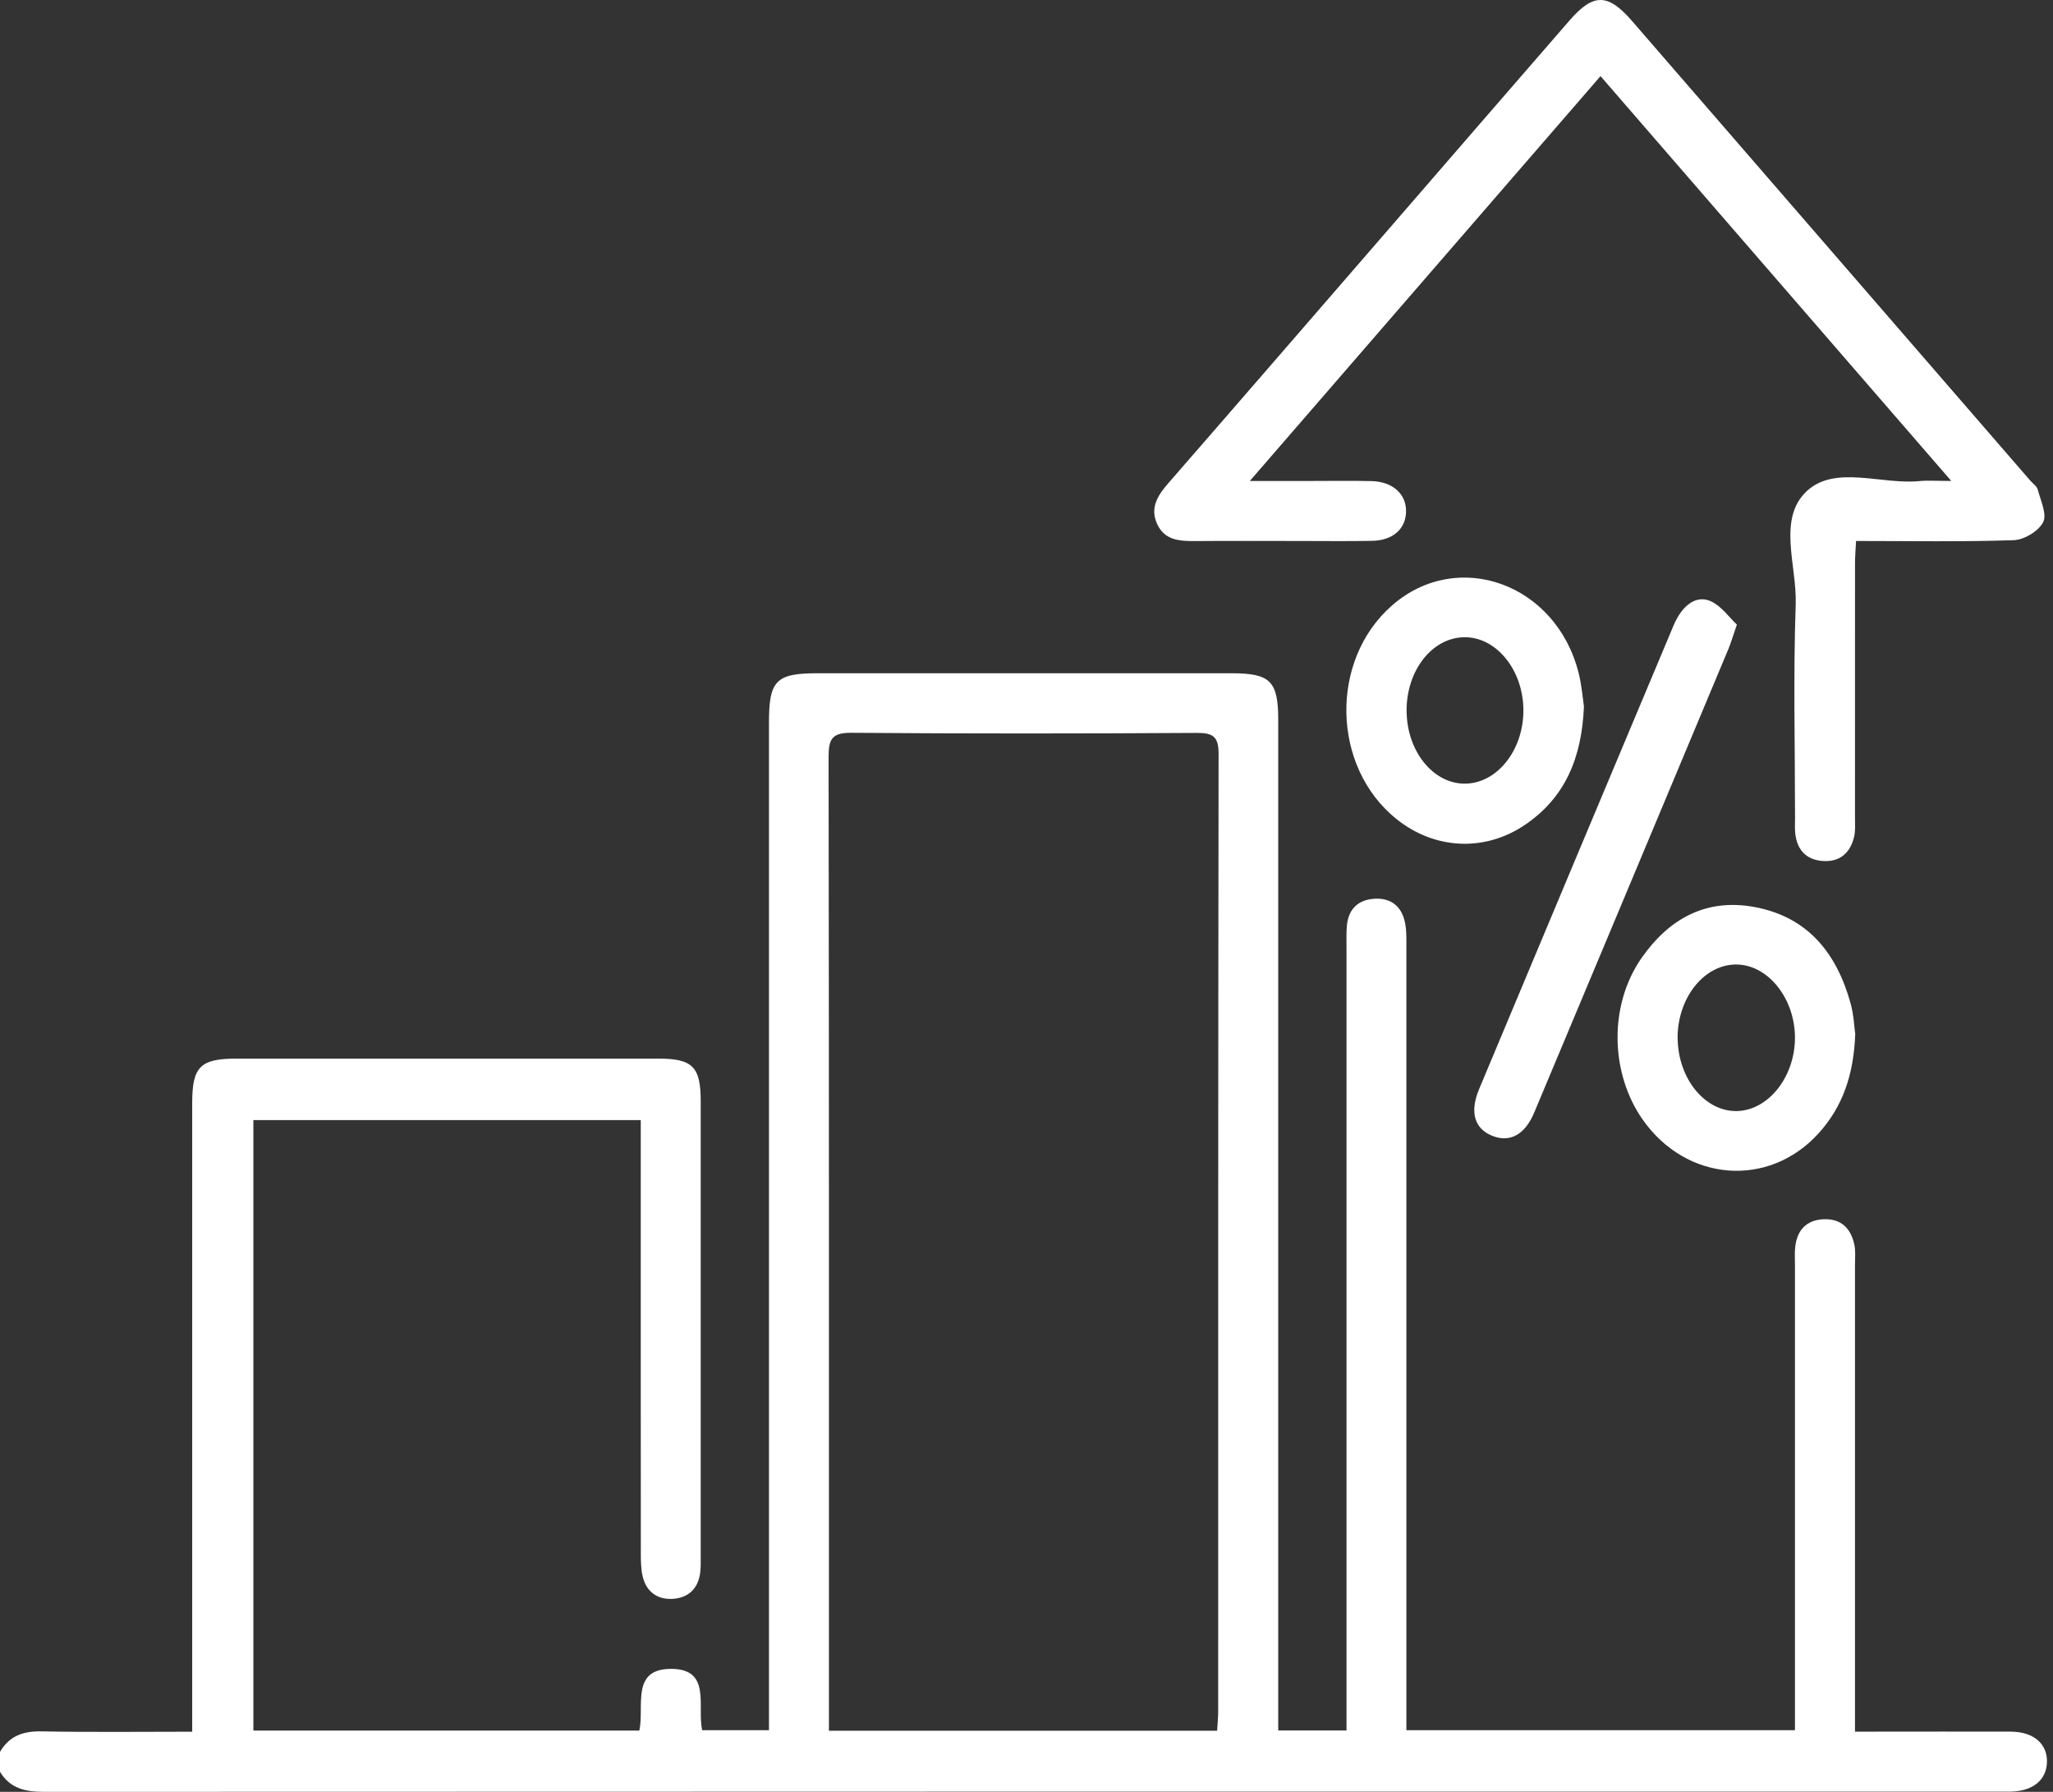
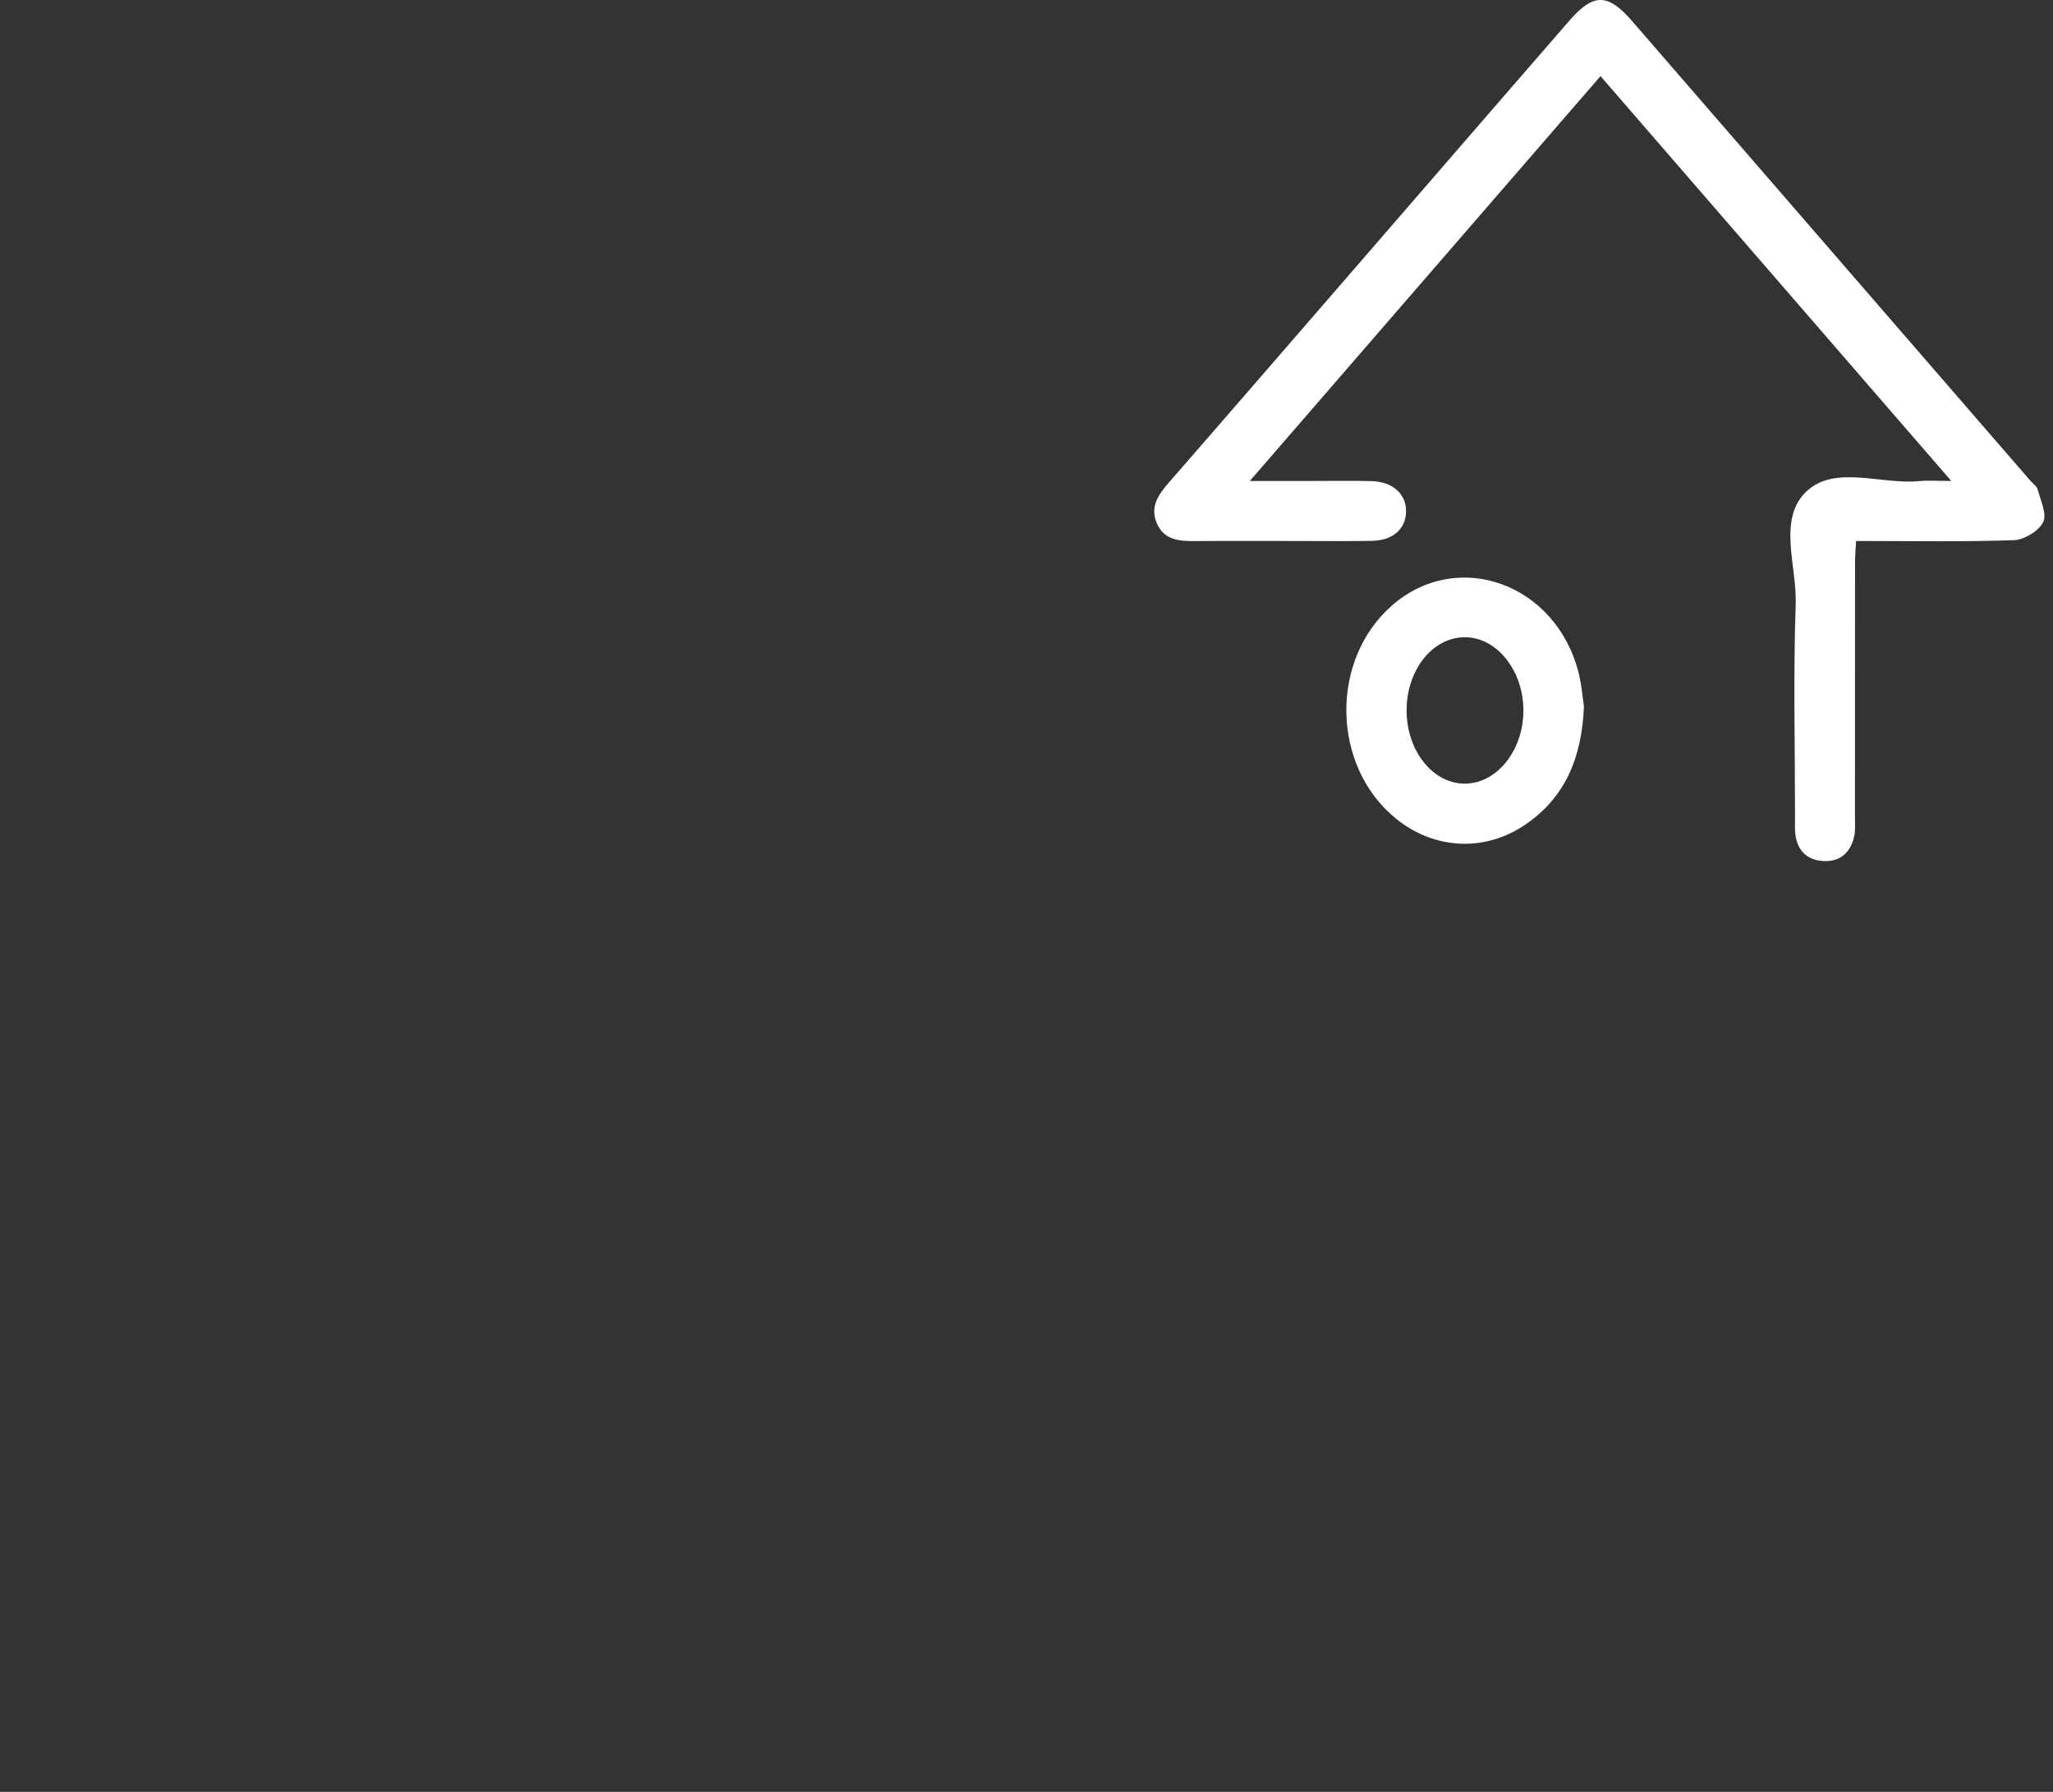
<svg xmlns="http://www.w3.org/2000/svg" width="55" height="48" viewBox="0 0 55 48" fill="none">
  <rect x="0" y="0" width="55" height="48" fill="#333333" stroke="none" />
-   <path d="M0.002 46.927C0.255 46.493 0.634 46.368 1.126 46.38C2.443 46.405 3.761 46.389 5.149 46.389C5.149 46.143 5.149 45.936 5.149 45.728C5.149 40.335 5.149 34.945 5.149 29.552C5.149 28.574 5.363 28.358 6.341 28.358C10.107 28.358 13.874 28.358 17.64 28.358C18.554 28.358 18.772 28.578 18.772 29.497C18.772 33.568 18.772 37.638 18.772 41.71C18.772 41.853 18.776 41.998 18.757 42.139C18.699 42.575 18.419 42.813 18.003 42.831C17.607 42.849 17.316 42.635 17.219 42.238C17.17 42.033 17.168 41.815 17.168 41.6C17.164 37.94 17.166 34.28 17.166 30.62C17.166 30.427 17.166 30.233 17.166 30.005H6.788V46.358H17.128C17.269 45.711 16.888 44.7 17.986 44.706C19.061 44.711 18.673 45.697 18.81 46.348H20.601V45.651C20.601 36.884 20.601 28.119 20.601 19.352C20.601 18.227 20.79 18.035 21.905 18.035C25.6 18.035 29.295 18.035 32.99 18.035C34.035 18.035 34.244 18.245 34.244 19.293C34.244 28.076 34.244 36.862 34.244 45.645V46.356H36.073V45.676C36.073 38.909 36.073 32.143 36.073 25.376C36.073 25.18 36.066 24.982 36.084 24.788C36.127 24.352 36.383 24.105 36.813 24.076C37.245 24.046 37.538 24.264 37.633 24.683C37.685 24.905 37.677 25.143 37.677 25.376C37.679 32.125 37.677 38.874 37.677 45.621V46.348H48.087C48.087 46.138 48.087 45.929 48.087 45.722C48.087 41.776 48.087 37.83 48.087 33.885C48.087 33.723 48.076 33.562 48.094 33.403C48.144 32.953 48.393 32.681 48.856 32.661C49.323 32.641 49.587 32.907 49.678 33.343C49.715 33.515 49.695 33.698 49.695 33.877C49.695 37.805 49.695 41.732 49.695 45.662C49.695 45.876 49.695 46.088 49.695 46.387C49.887 46.387 50.055 46.387 50.226 46.387C51.44 46.387 52.654 46.383 53.867 46.387C54.479 46.389 54.853 46.713 54.838 47.207C54.823 47.683 54.465 47.978 53.879 47.993C53.807 47.993 53.736 47.993 53.664 47.993C36.17 47.993 18.678 47.993 1.185 48C0.685 48 0.271 47.914 0 47.462V46.925L0.002 46.927ZM32.607 46.363C32.618 46.169 32.635 46.013 32.635 45.856C32.635 37.303 32.633 28.75 32.646 20.197C32.646 19.745 32.51 19.632 32.073 19.633C28.984 19.652 25.896 19.655 22.808 19.63C22.289 19.626 22.198 19.8 22.198 20.269C22.211 28.768 22.207 37.266 22.207 45.766C22.207 45.957 22.207 46.149 22.207 46.363H32.607Z" fill="white" />
  <path d="M52.275 12.884C49.087 9.206 45.999 5.641 42.878 2.039C39.756 5.642 36.667 9.209 33.483 12.884C34.142 12.884 34.667 12.884 35.194 12.884C35.713 12.884 36.229 12.875 36.747 12.888C37.315 12.902 37.683 13.241 37.668 13.714C37.656 14.173 37.313 14.477 36.76 14.488C36.117 14.501 35.475 14.492 34.832 14.492C33.904 14.492 32.975 14.486 32.047 14.494C31.622 14.497 31.201 14.486 30.998 14.032C30.798 13.589 31.027 13.256 31.313 12.928C33.294 10.654 35.266 8.373 37.242 6.093C38.842 4.245 40.442 2.396 42.046 0.55C42.691 -0.191 43.079 -0.182 43.729 0.57C47.281 4.672 50.835 8.772 54.388 12.871C54.457 12.952 54.567 13.023 54.591 13.115C54.668 13.406 54.843 13.774 54.737 13.986C54.616 14.226 54.232 14.459 53.954 14.47C52.566 14.518 51.174 14.492 49.724 14.492C49.713 14.713 49.696 14.9 49.696 15.087C49.696 17.354 49.696 19.621 49.695 21.887C49.695 22.065 49.711 22.25 49.671 22.42C49.565 22.856 49.281 23.101 48.819 23.063C48.387 23.028 48.147 22.766 48.096 22.338C48.08 22.197 48.089 22.052 48.089 21.909C48.089 20 48.041 18.088 48.107 16.18C48.142 15.155 47.607 13.895 48.407 13.153C49.165 12.452 50.396 12.985 51.412 12.888C51.641 12.866 51.873 12.884 52.273 12.884H52.275Z" fill="white" />
-   <path d="M49.702 27.695C49.662 28.785 49.369 29.646 48.715 30.365C47.377 31.834 45.177 31.658 44.009 29.994C43.128 28.737 43.101 26.916 43.98 25.659C44.712 24.612 45.708 24.054 47.012 24.299C48.437 24.566 49.206 25.54 49.576 26.873C49.662 27.179 49.674 27.505 49.702 27.699V27.695ZM44.945 27.82C44.956 28.898 45.679 29.781 46.532 29.763C47.367 29.744 48.07 28.869 48.087 27.833C48.103 26.754 47.358 25.822 46.49 25.837C45.633 25.852 44.934 26.751 44.943 27.82H44.945Z" fill="white" />
  <path d="M42.434 18.928C42.376 20.304 41.929 21.369 40.851 22.098C39.77 22.829 38.428 22.757 37.412 21.941C35.672 20.544 35.612 17.689 37.293 16.218C39.053 14.681 41.691 15.633 42.292 18.029C42.374 18.355 42.4 18.696 42.434 18.927V18.928ZM37.683 19.04C37.687 20.12 38.393 21.001 39.252 20.992C40.109 20.985 40.816 20.093 40.812 19.024C40.809 17.954 40.091 17.064 39.236 17.07C38.371 17.076 37.679 17.954 37.683 19.038V19.04Z" fill="white" />
-   <path d="M46.531 16.733C46.421 17.048 46.373 17.22 46.305 17.383C44.573 21.523 42.839 25.663 41.102 29.803C40.854 30.395 40.455 30.611 39.99 30.431C39.503 30.244 39.364 29.796 39.626 29.173C41.36 25.033 43.096 20.893 44.835 16.755C45.066 16.208 45.443 15.929 45.835 16.107C46.118 16.237 46.324 16.537 46.532 16.733H46.531Z" fill="white" />
</svg>